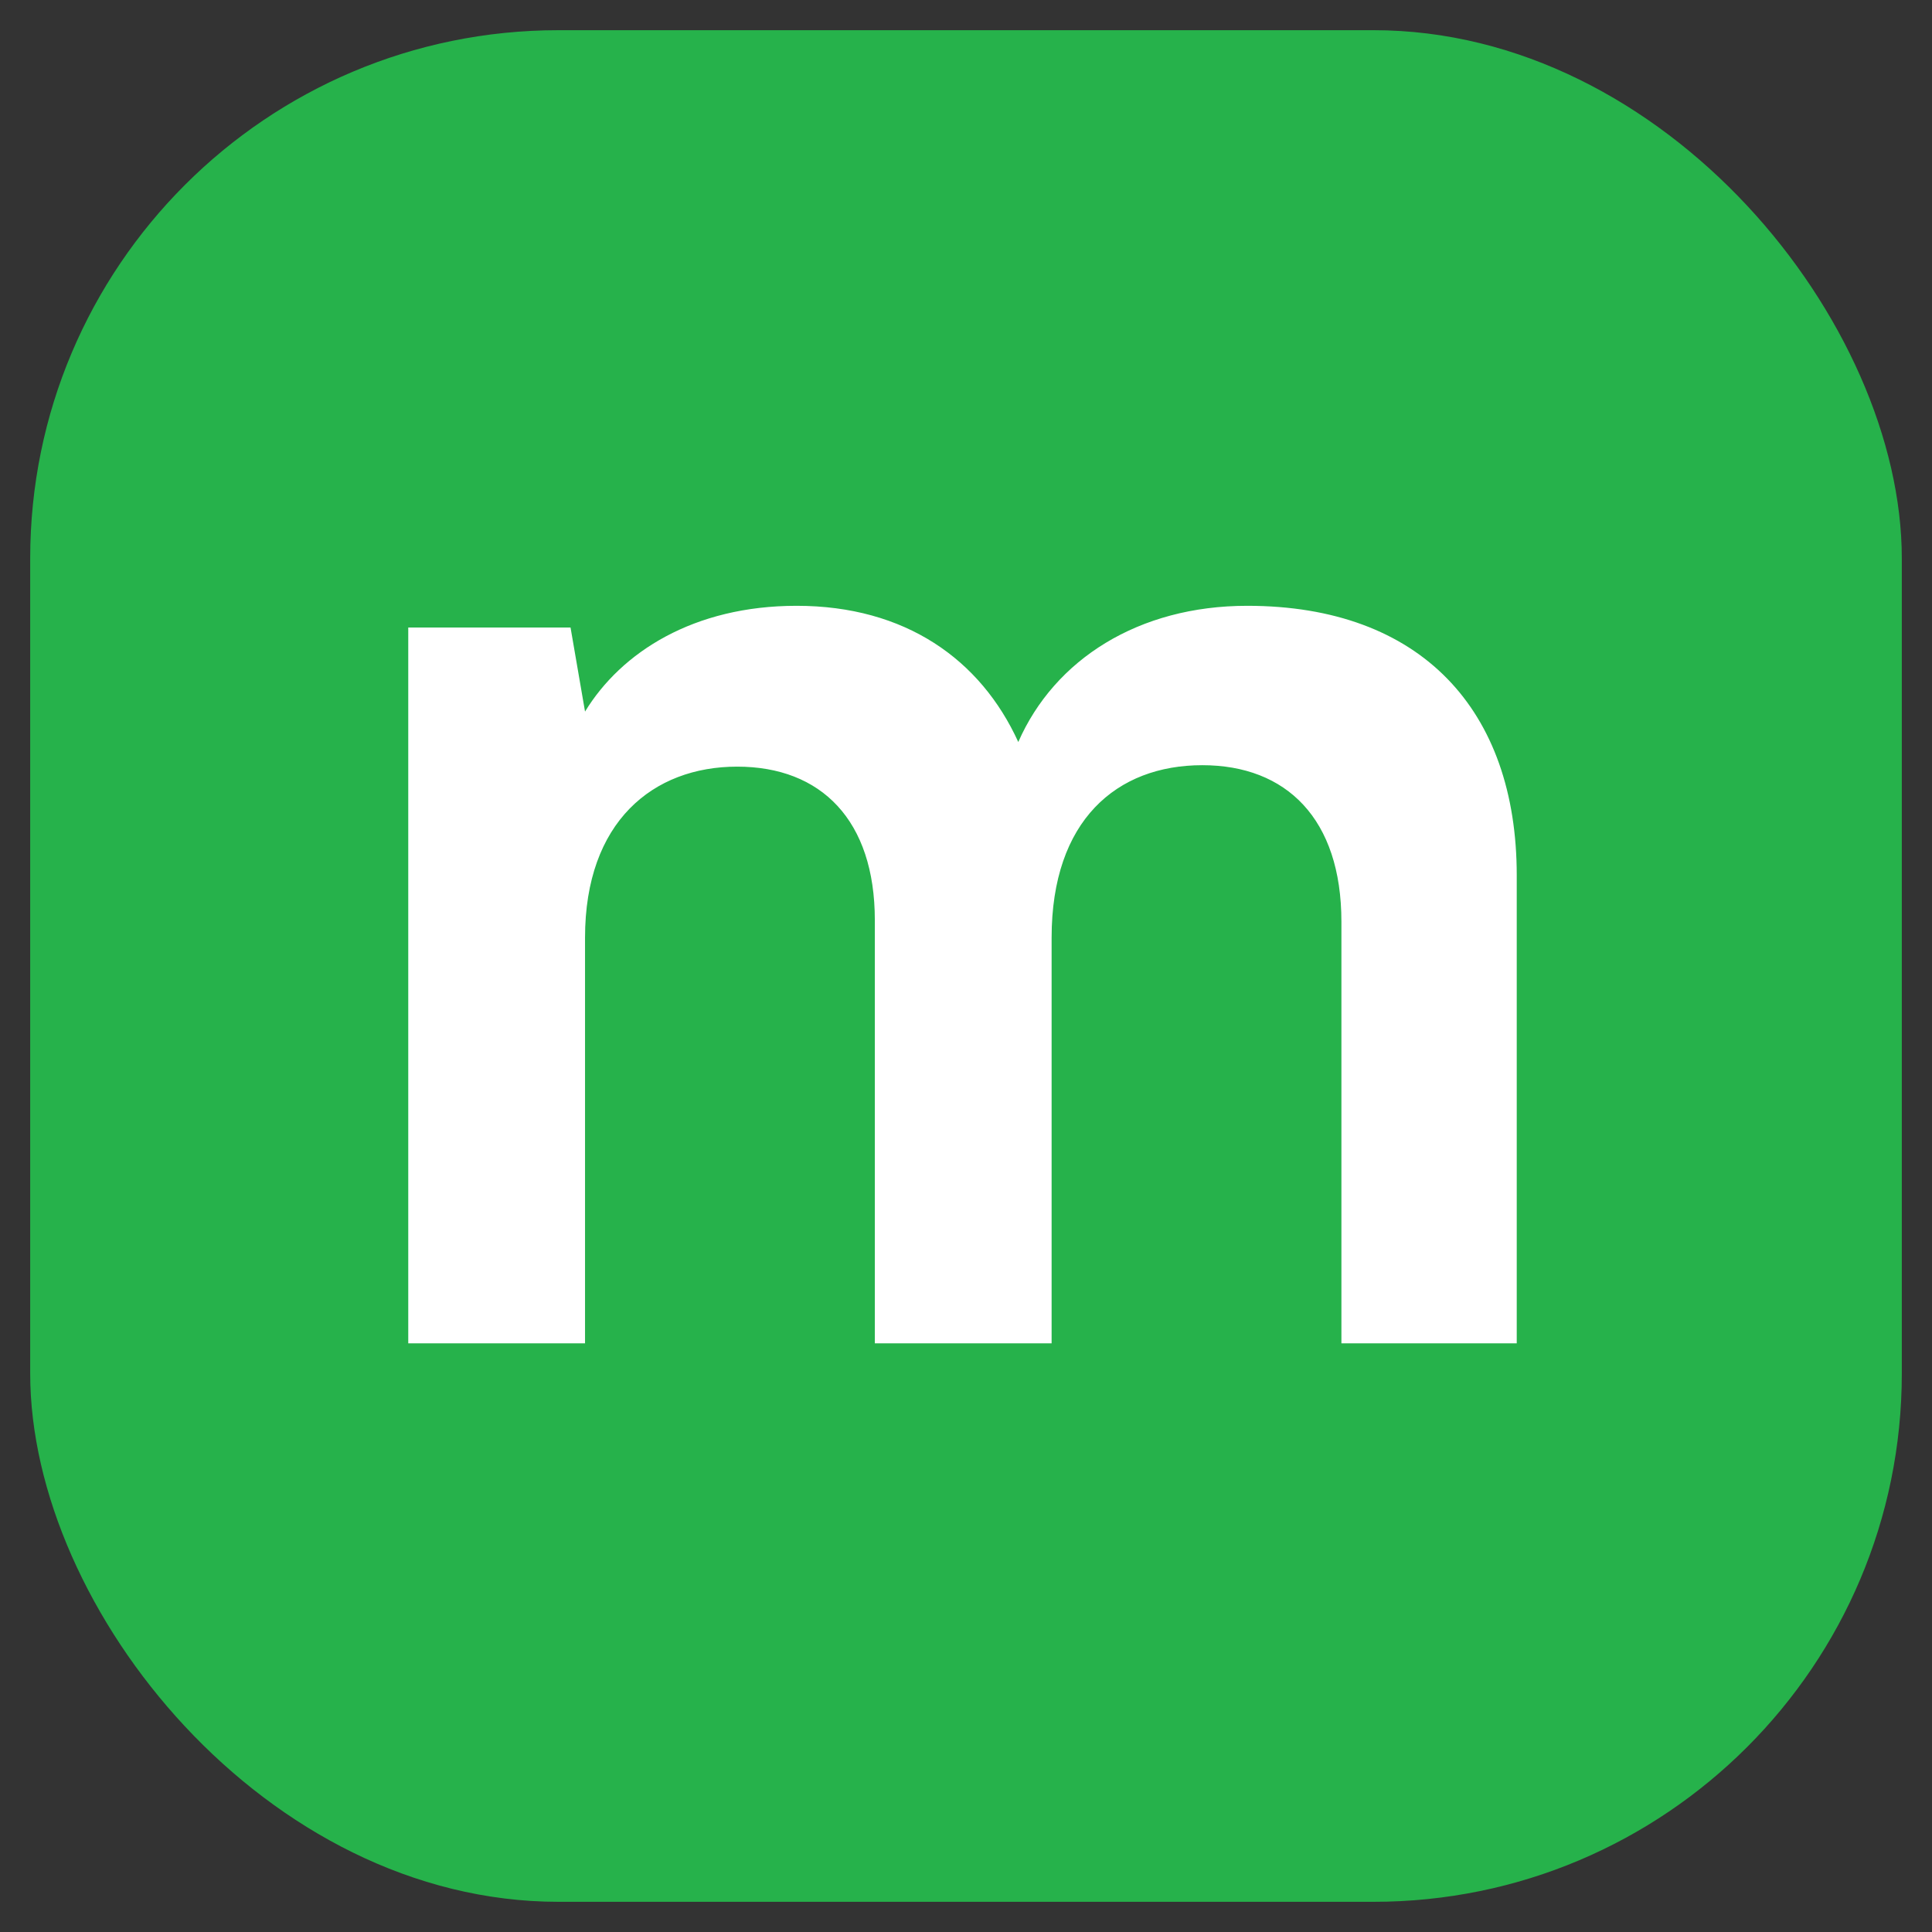
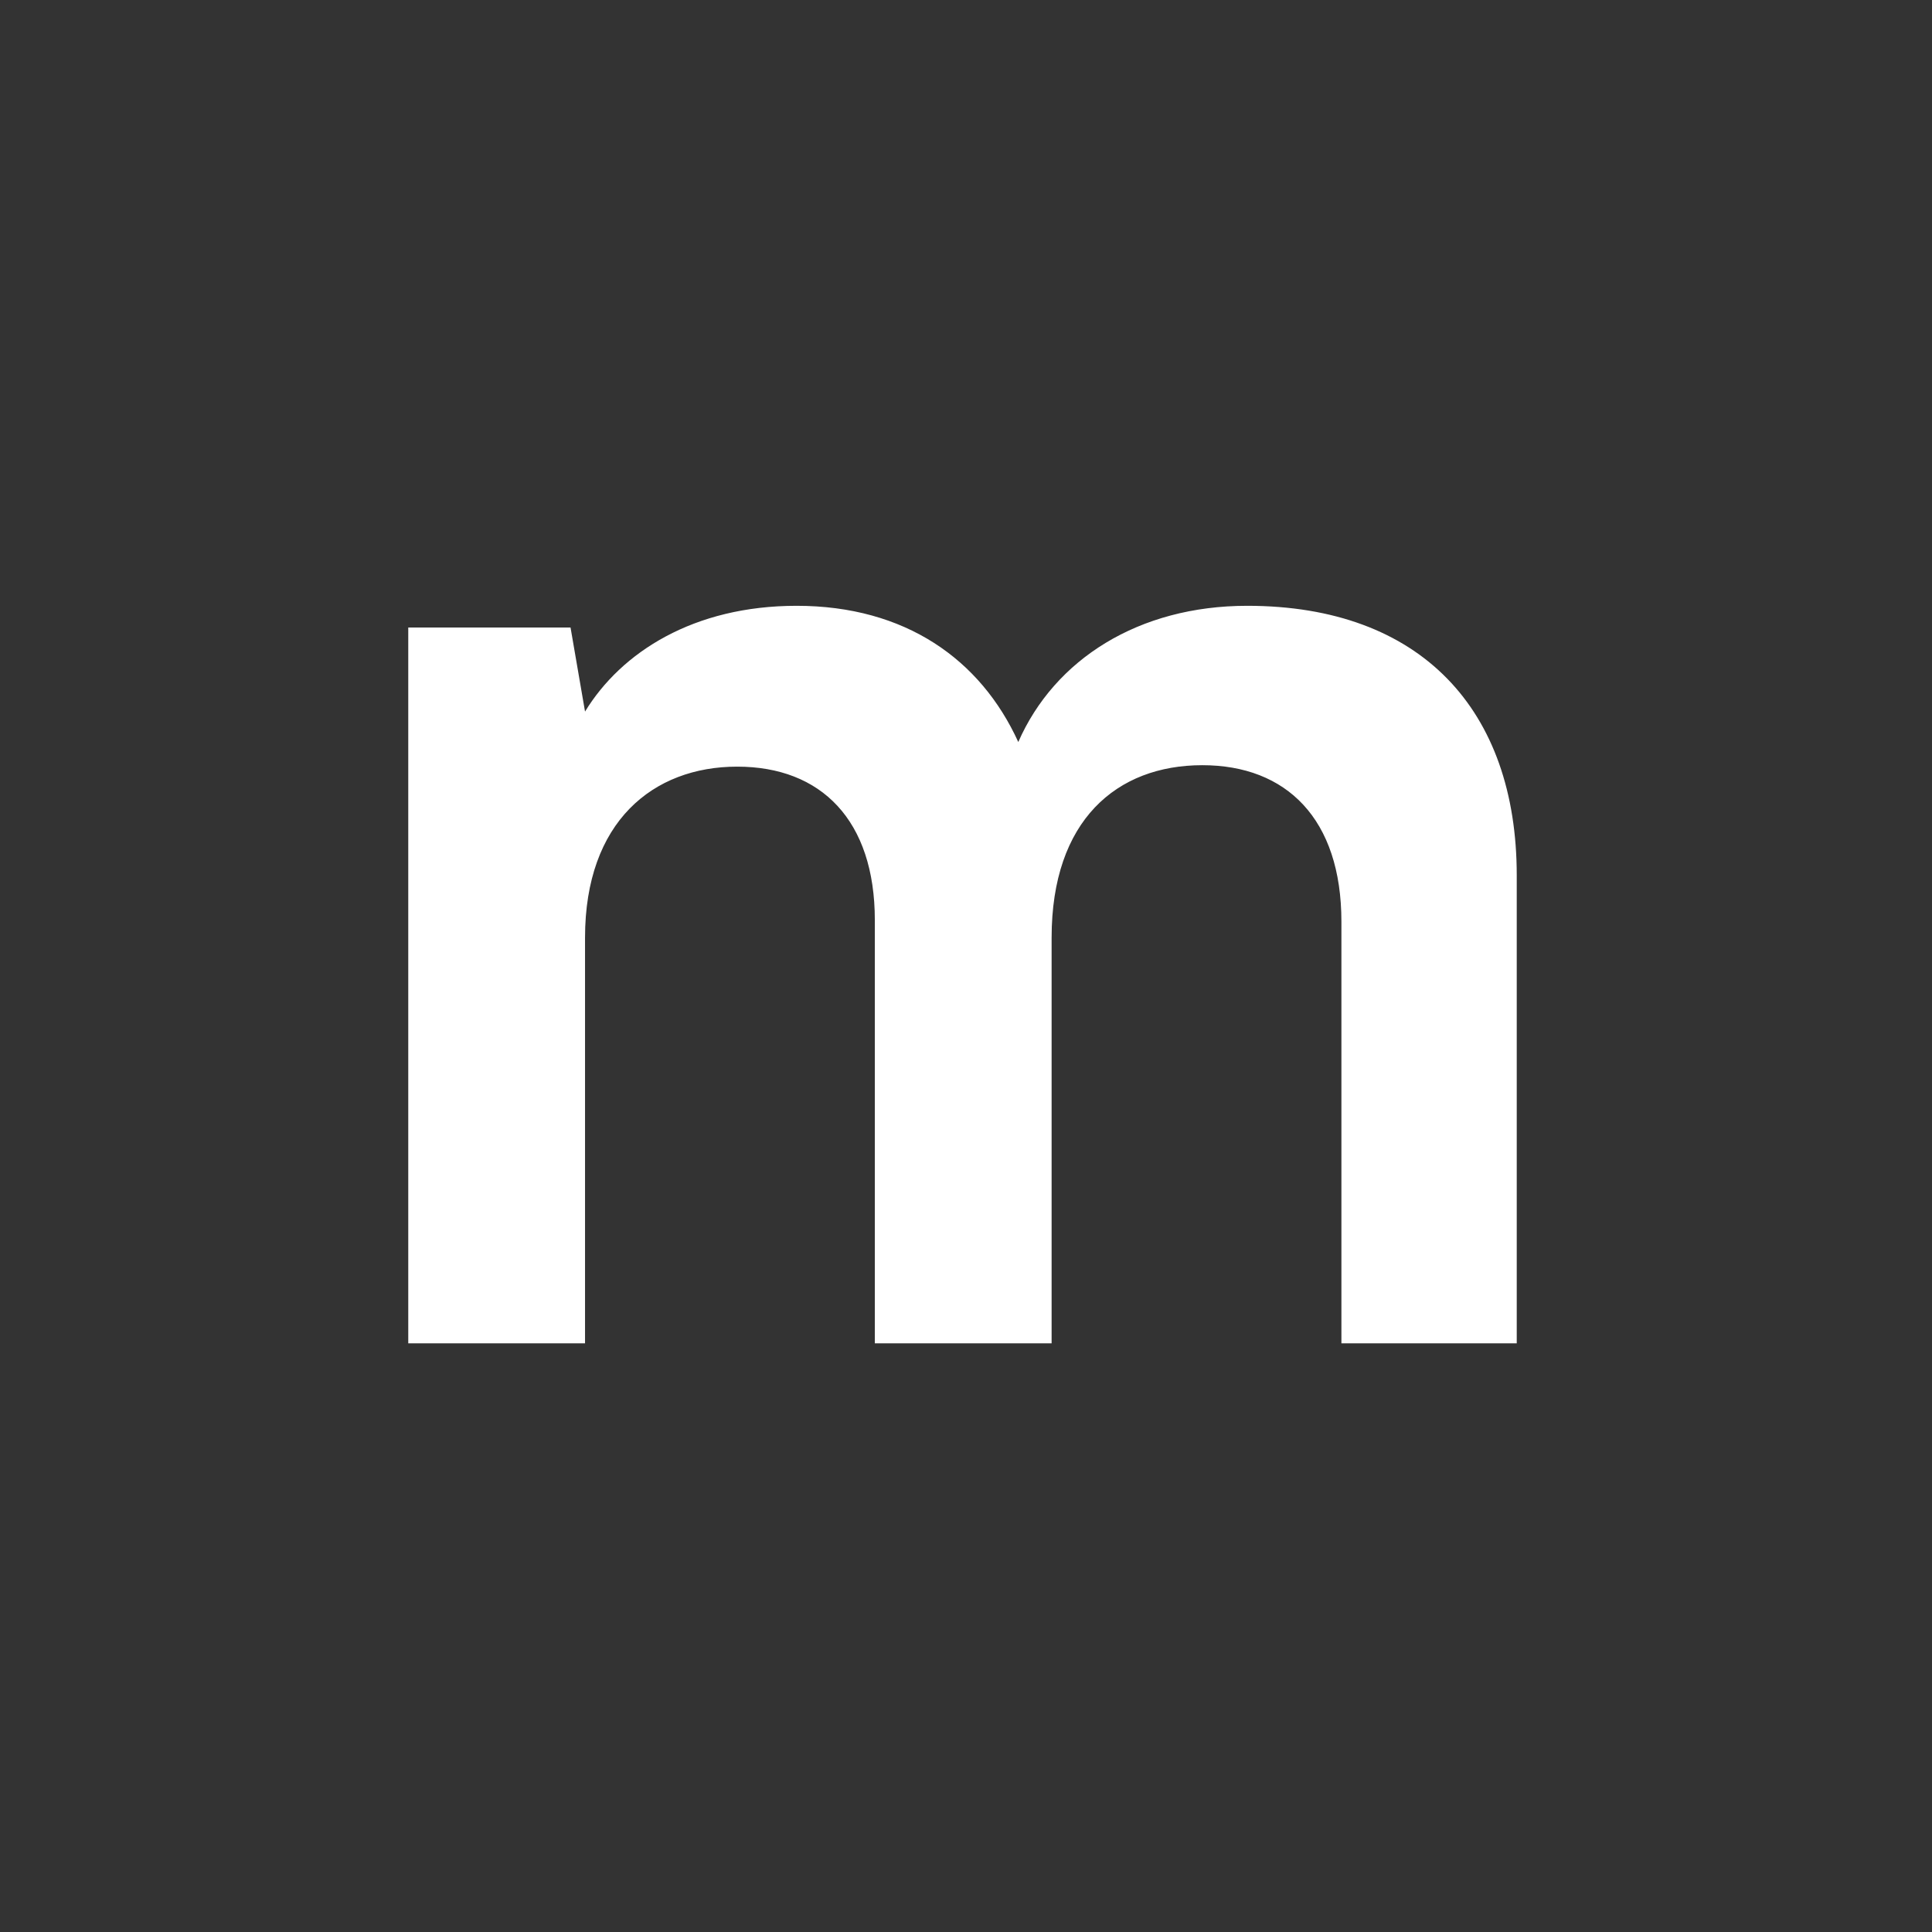
<svg xmlns="http://www.w3.org/2000/svg" width="128" height="128" viewBox="0 0 128 128" fill="none">
  <rect x="0" y="0" width="128" height="128" fill="#333333" stroke="none" />
-   <rect x="2" y="2" width="124" height="124" rx="35" fill="#26B24B" />
-   <path d="M38.76 89H27.048V41.576H37.8L38.76 47.144C41.16 43.208 45.96 40.136 52.776 40.136C59.976 40.136 64.968 43.688 67.464 49.16C69.864 43.688 75.432 40.136 82.632 40.136C94.152 40.136 100.488 47.048 100.488 57.992V89H88.872V61.064C88.872 54.248 85.224 50.696 79.656 50.696C73.992 50.696 69.672 54.344 69.672 62.12V89H57.96V60.968C57.96 54.344 54.408 50.792 48.84 50.792C43.272 50.792 38.76 54.44 38.76 62.12V89Z" fill="white" />
+   <path d="M38.76 89H27.048V41.576H37.8L38.76 47.144C41.16 43.208 45.96 40.136 52.776 40.136C59.976 40.136 64.968 43.688 67.464 49.16C69.864 43.688 75.432 40.136 82.632 40.136C94.152 40.136 100.488 47.048 100.488 57.992V89H88.872V61.064C88.872 54.248 85.224 50.696 79.656 50.696C73.992 50.696 69.672 54.344 69.672 62.12V89H57.96V60.968C57.96 54.344 54.408 50.792 48.84 50.792C43.272 50.792 38.76 54.44 38.76 62.12Z" fill="white" />
</svg>